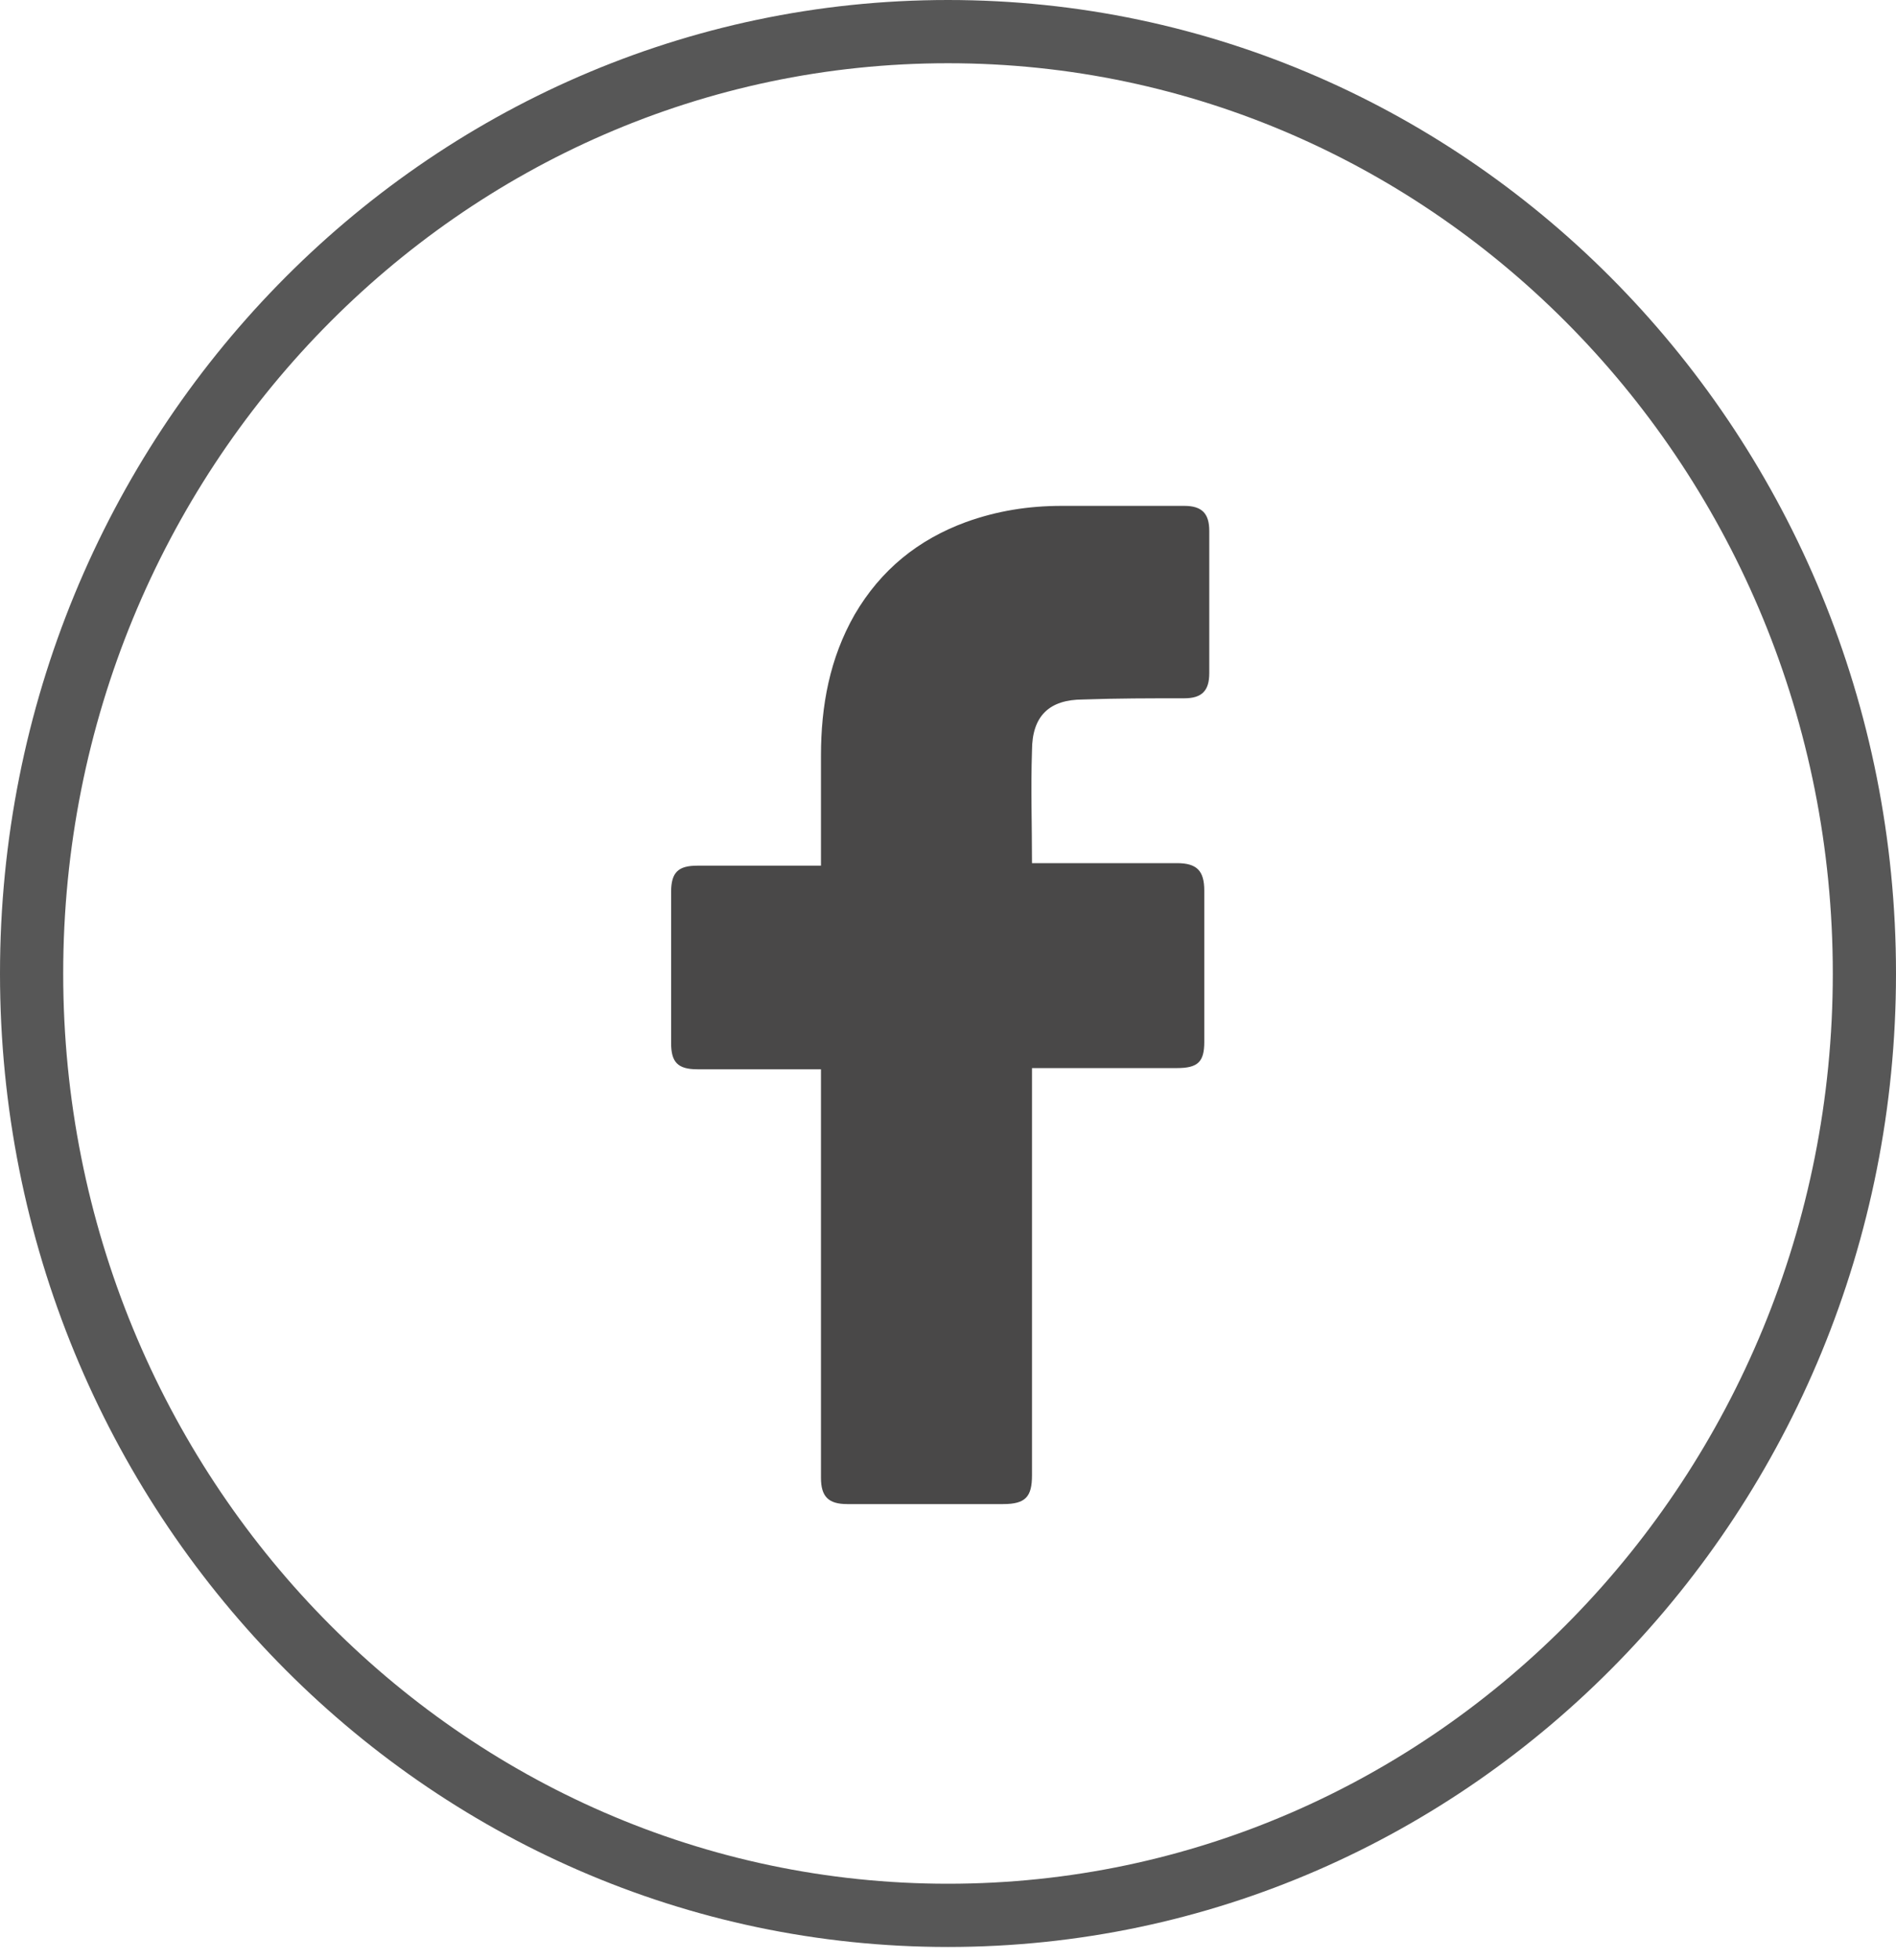
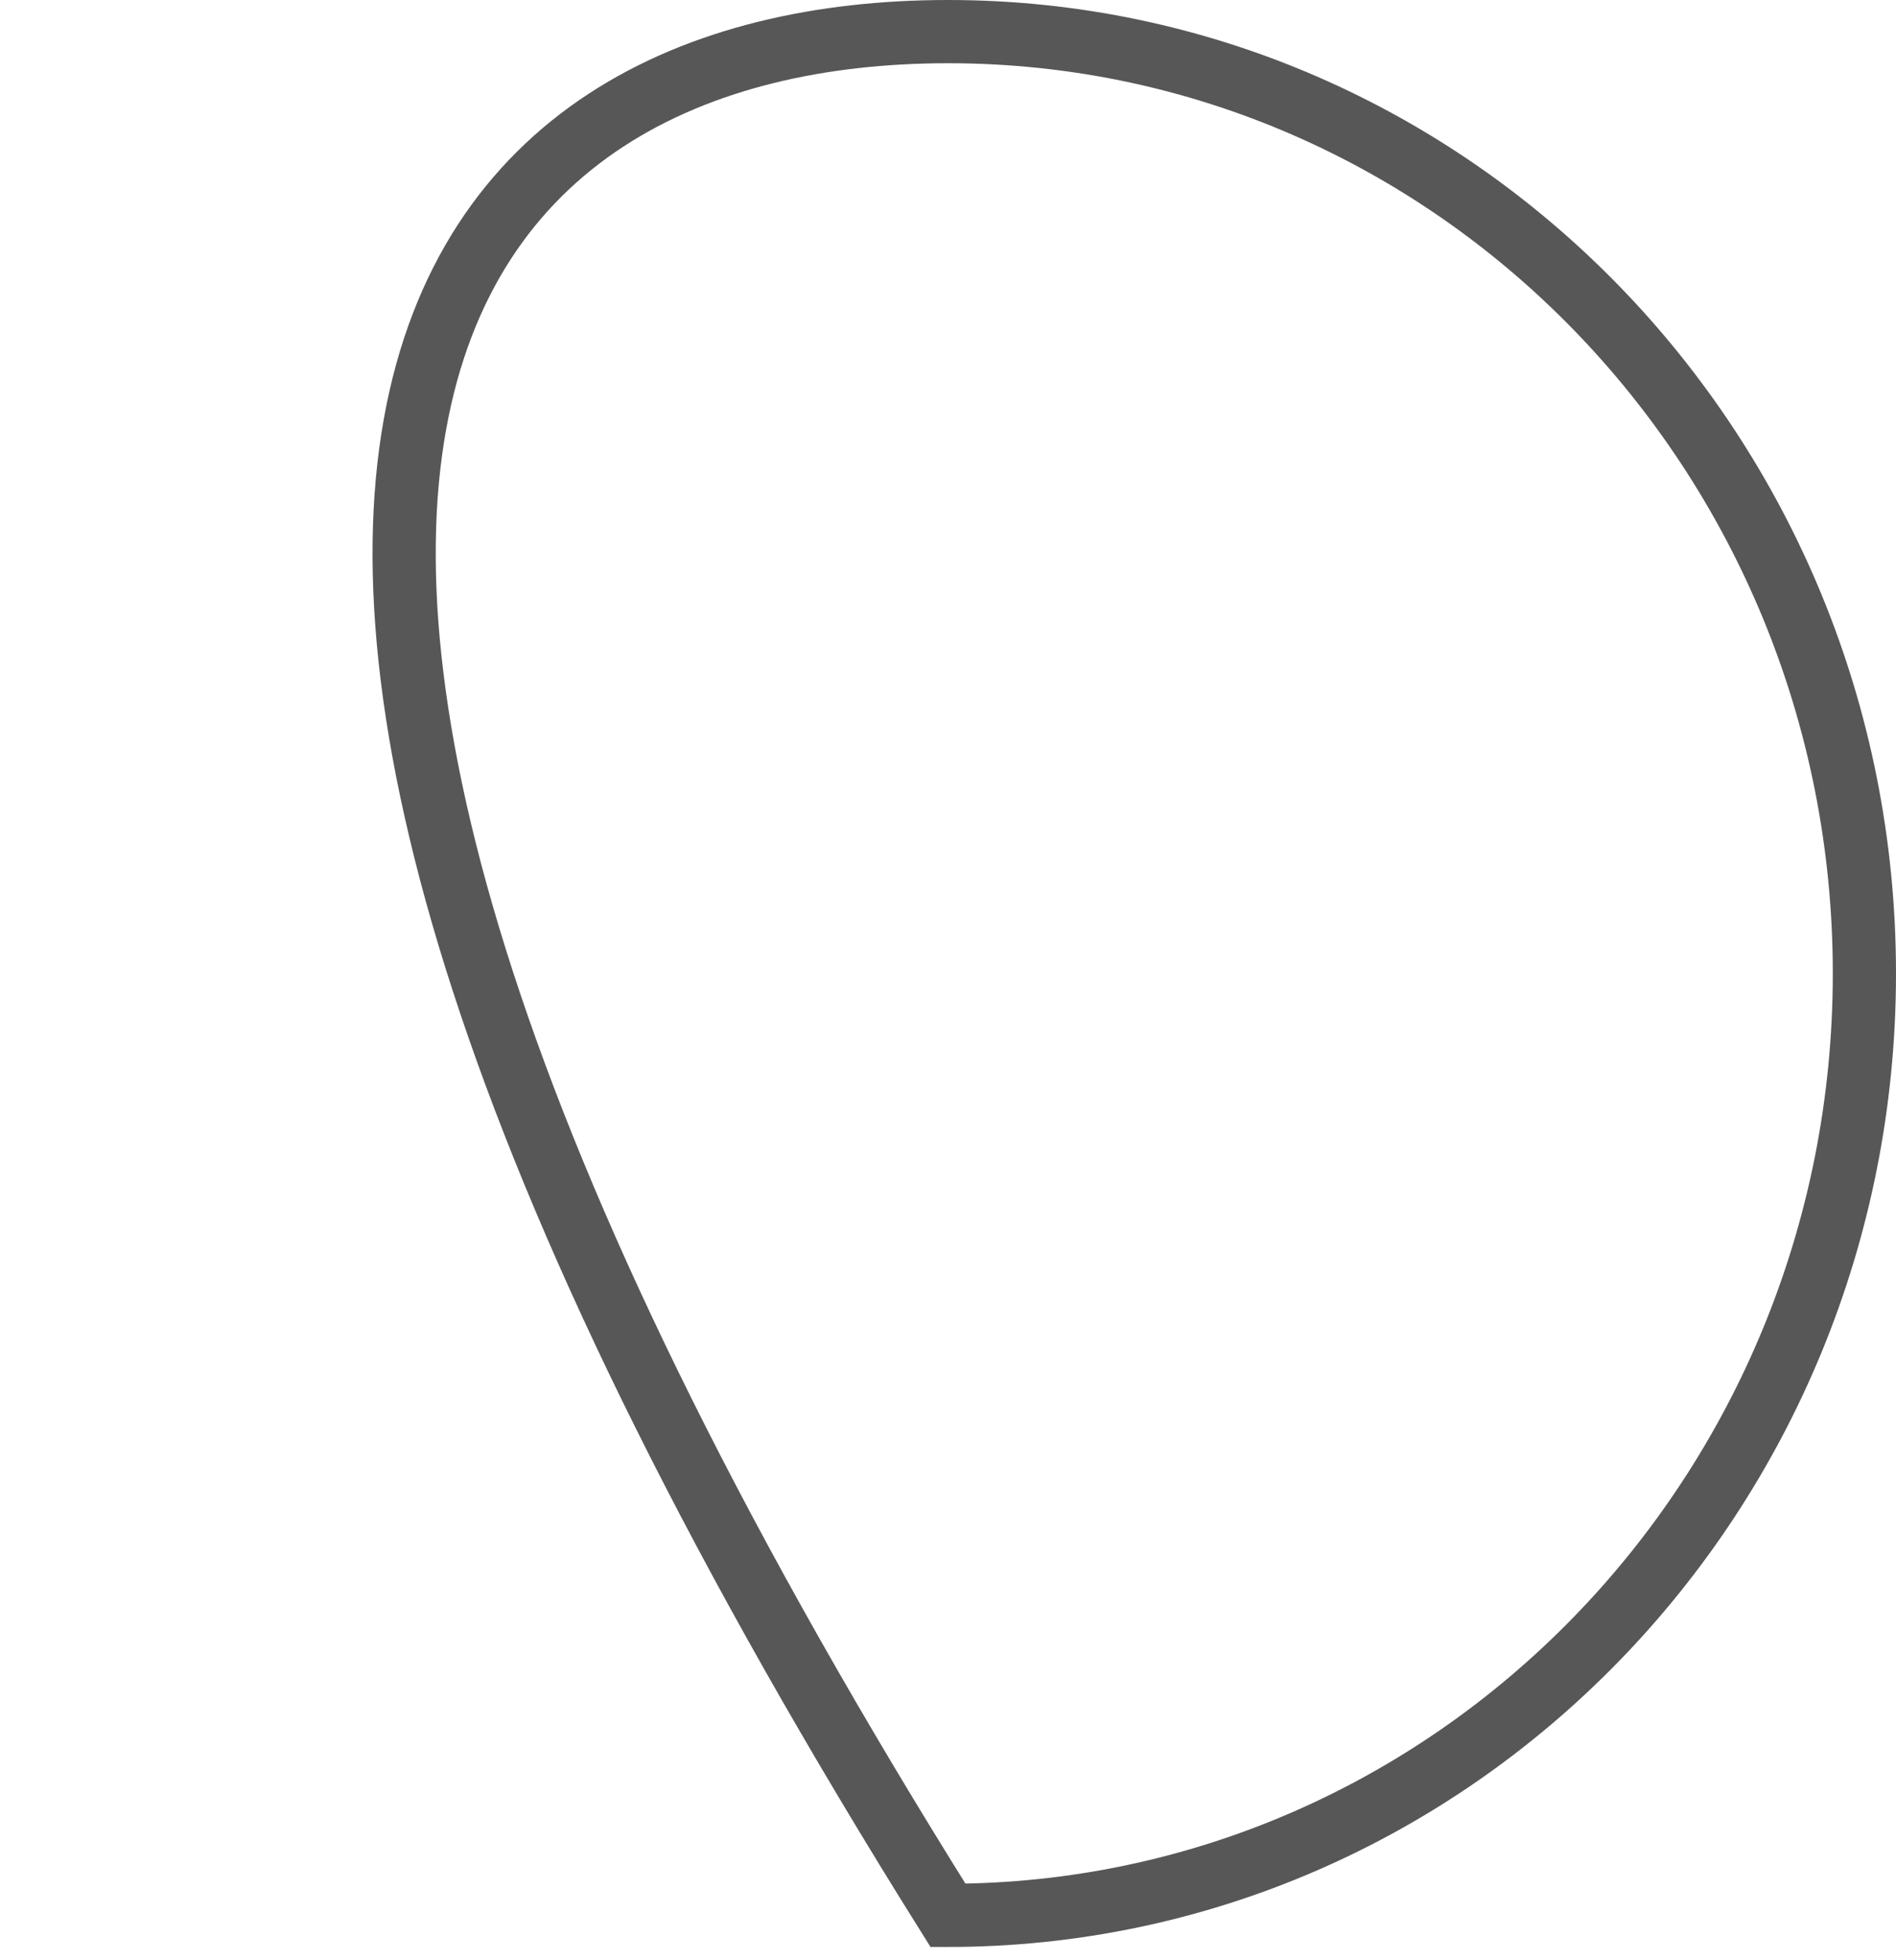
<svg xmlns="http://www.w3.org/2000/svg" width="30" height="31" viewBox="0 0 30 31" fill="none">
-   <path d="M29.5 15.395C29.5 23.633 22.996 30.29 15 30.29C7.004 30.29 0.5 23.633 0.5 15.395C0.5 7.156 7.004 0.5 15 0.5C22.996 0.5 29.5 7.156 29.5 15.395Z" stroke="#575757" />
-   <path d="M12.99 16.91C12.931 16.91 11.627 16.91 11.034 16.91C10.718 16.91 10.619 16.792 10.619 16.495C10.619 15.705 10.619 14.895 10.619 14.105C10.619 13.789 10.738 13.69 11.034 13.69H12.99C12.99 13.631 12.99 12.485 12.99 11.951C12.99 11.161 13.128 10.41 13.523 9.719C13.938 9.008 14.531 8.533 15.282 8.257C15.776 8.079 16.27 8 16.803 8H18.739C19.016 8 19.134 8.119 19.134 8.395V10.647C19.134 10.924 19.016 11.043 18.739 11.043C18.206 11.043 17.672 11.043 17.139 11.062C16.605 11.062 16.329 11.319 16.329 11.872C16.309 12.465 16.329 13.038 16.329 13.65H18.621C18.937 13.65 19.055 13.769 19.055 14.085V16.476C19.055 16.792 18.956 16.891 18.621 16.891C17.909 16.891 16.388 16.891 16.329 16.891V23.331C16.329 23.667 16.23 23.786 15.874 23.786C15.045 23.786 14.235 23.786 13.405 23.786C13.108 23.786 12.99 23.667 12.99 23.371C12.99 21.296 12.99 16.97 12.99 16.91Z" fill="#494848" />
+   <path d="M29.5 15.395C29.5 23.633 22.996 30.29 15 30.29C0.5 7.156 7.004 0.5 15 0.5C22.996 0.5 29.5 7.156 29.5 15.395Z" stroke="#575757" />
</svg>